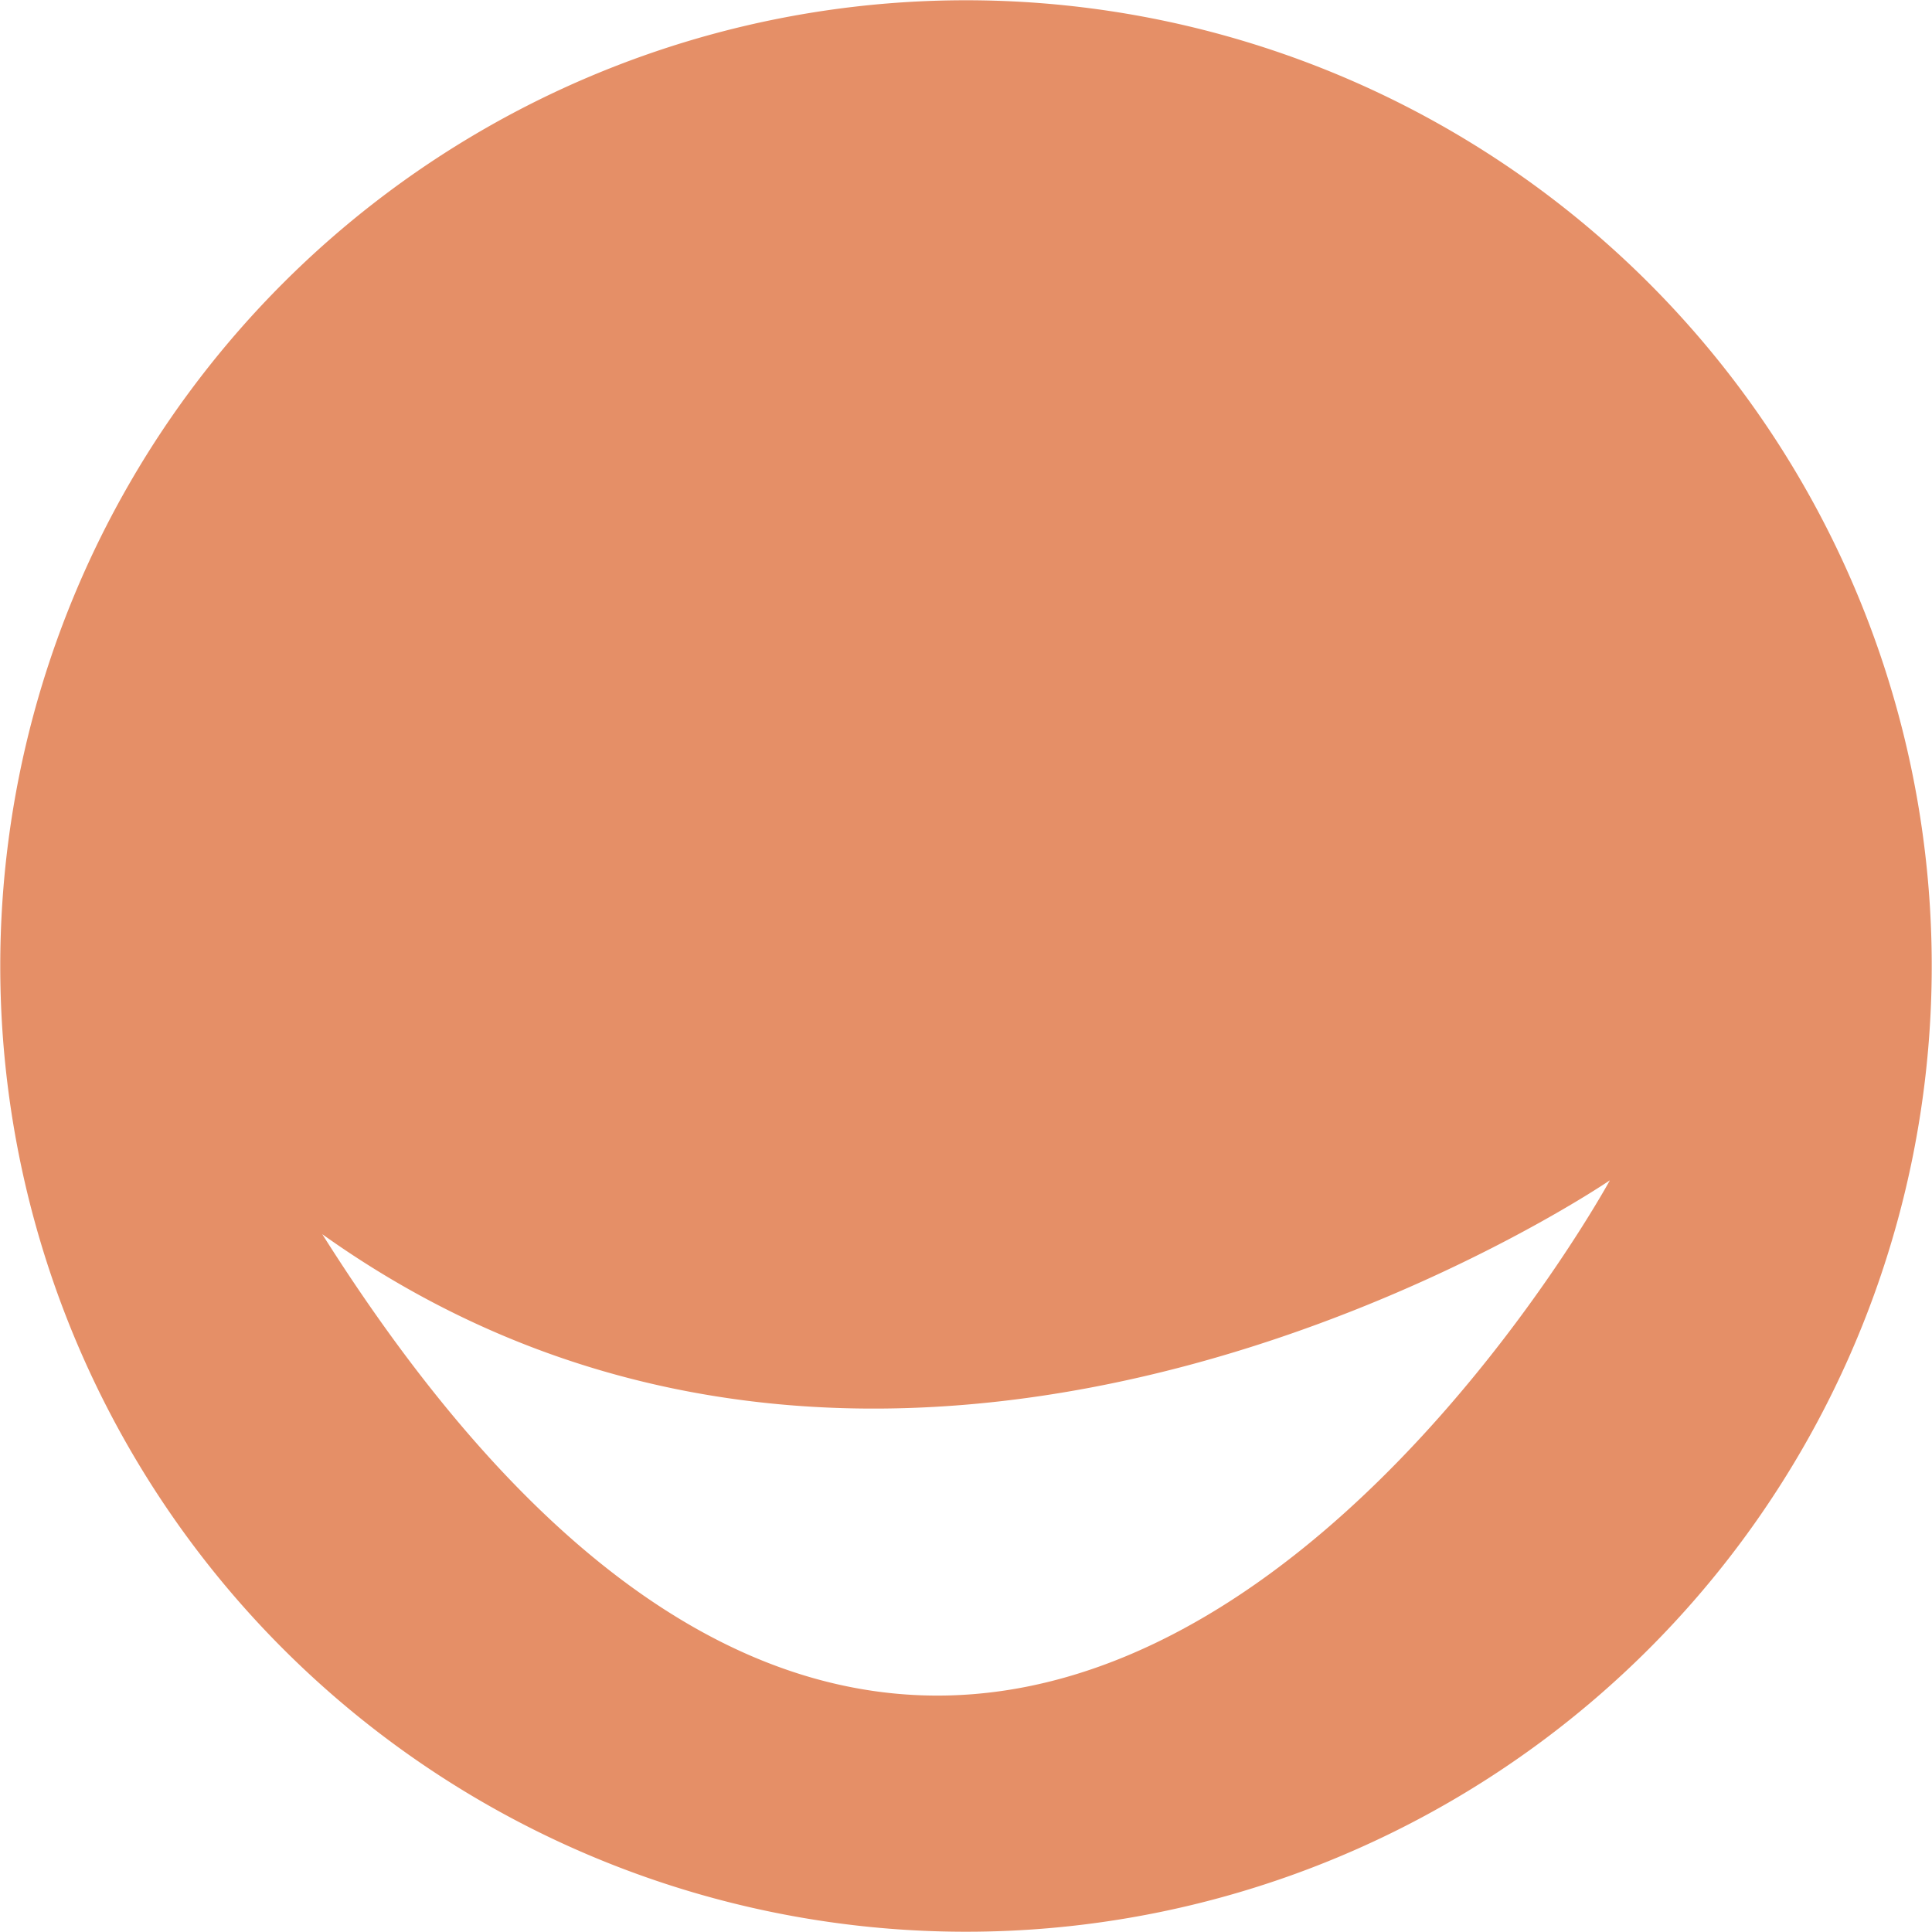
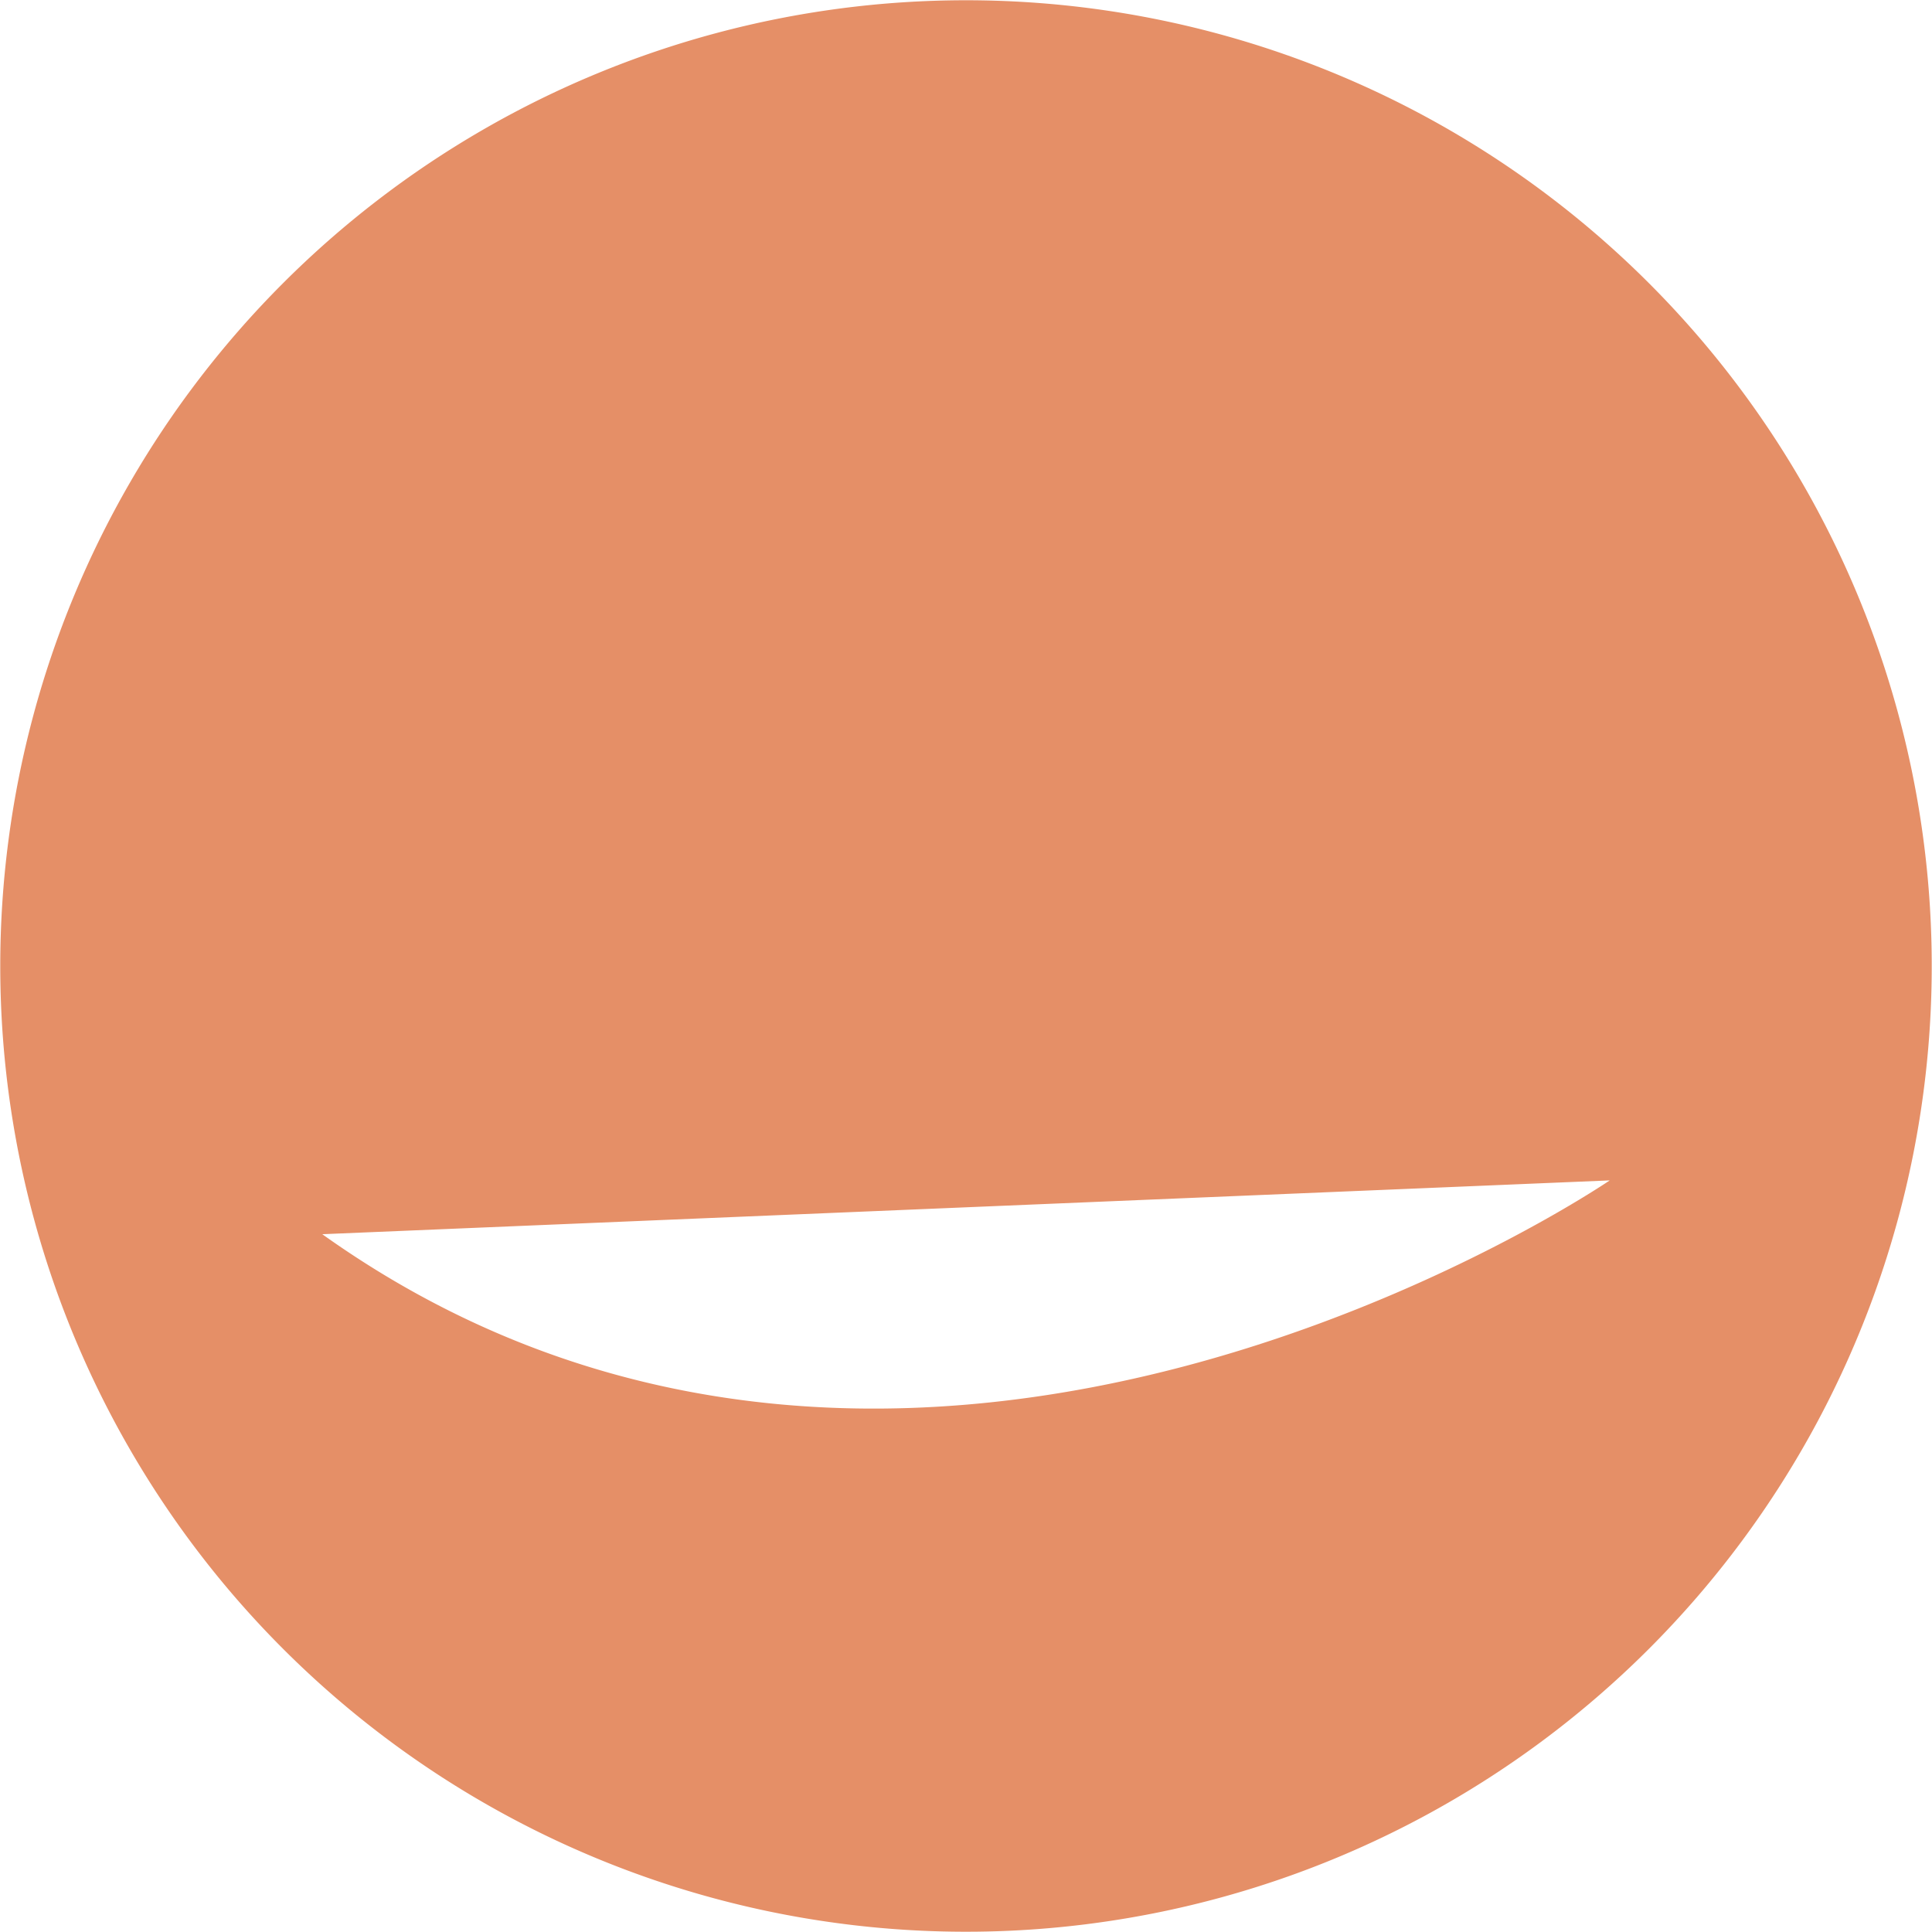
<svg xmlns="http://www.w3.org/2000/svg" width="44.812" height="44.812" viewBox="0 0 44.812 44.812">
  <defs>
    <style>
      .cls-1 {
        fill: #e58f67;
        fill-rule: evenodd;
      }
    </style>
  </defs>
-   <path id="Эллипс_1" data-name="Эллипс 1" class="cls-1" d="M527,235.6A22.4,22.4,0,1,1,504.6,258,22.4,22.4,0,0,1,527,235.6Zm14.931,27.373S525.783,274,512.069,264.221C527.72,289.005,541.931,262.977,541.931,262.977Z" transform="translate(-504.594 -235.594)" />
+   <path id="Эллипс_1" data-name="Эллипс 1" class="cls-1" d="M527,235.6A22.4,22.4,0,1,1,504.6,258,22.4,22.4,0,0,1,527,235.6Zm14.931,27.373S525.783,274,512.069,264.221Z" transform="translate(-504.594 -235.594)" />
</svg>